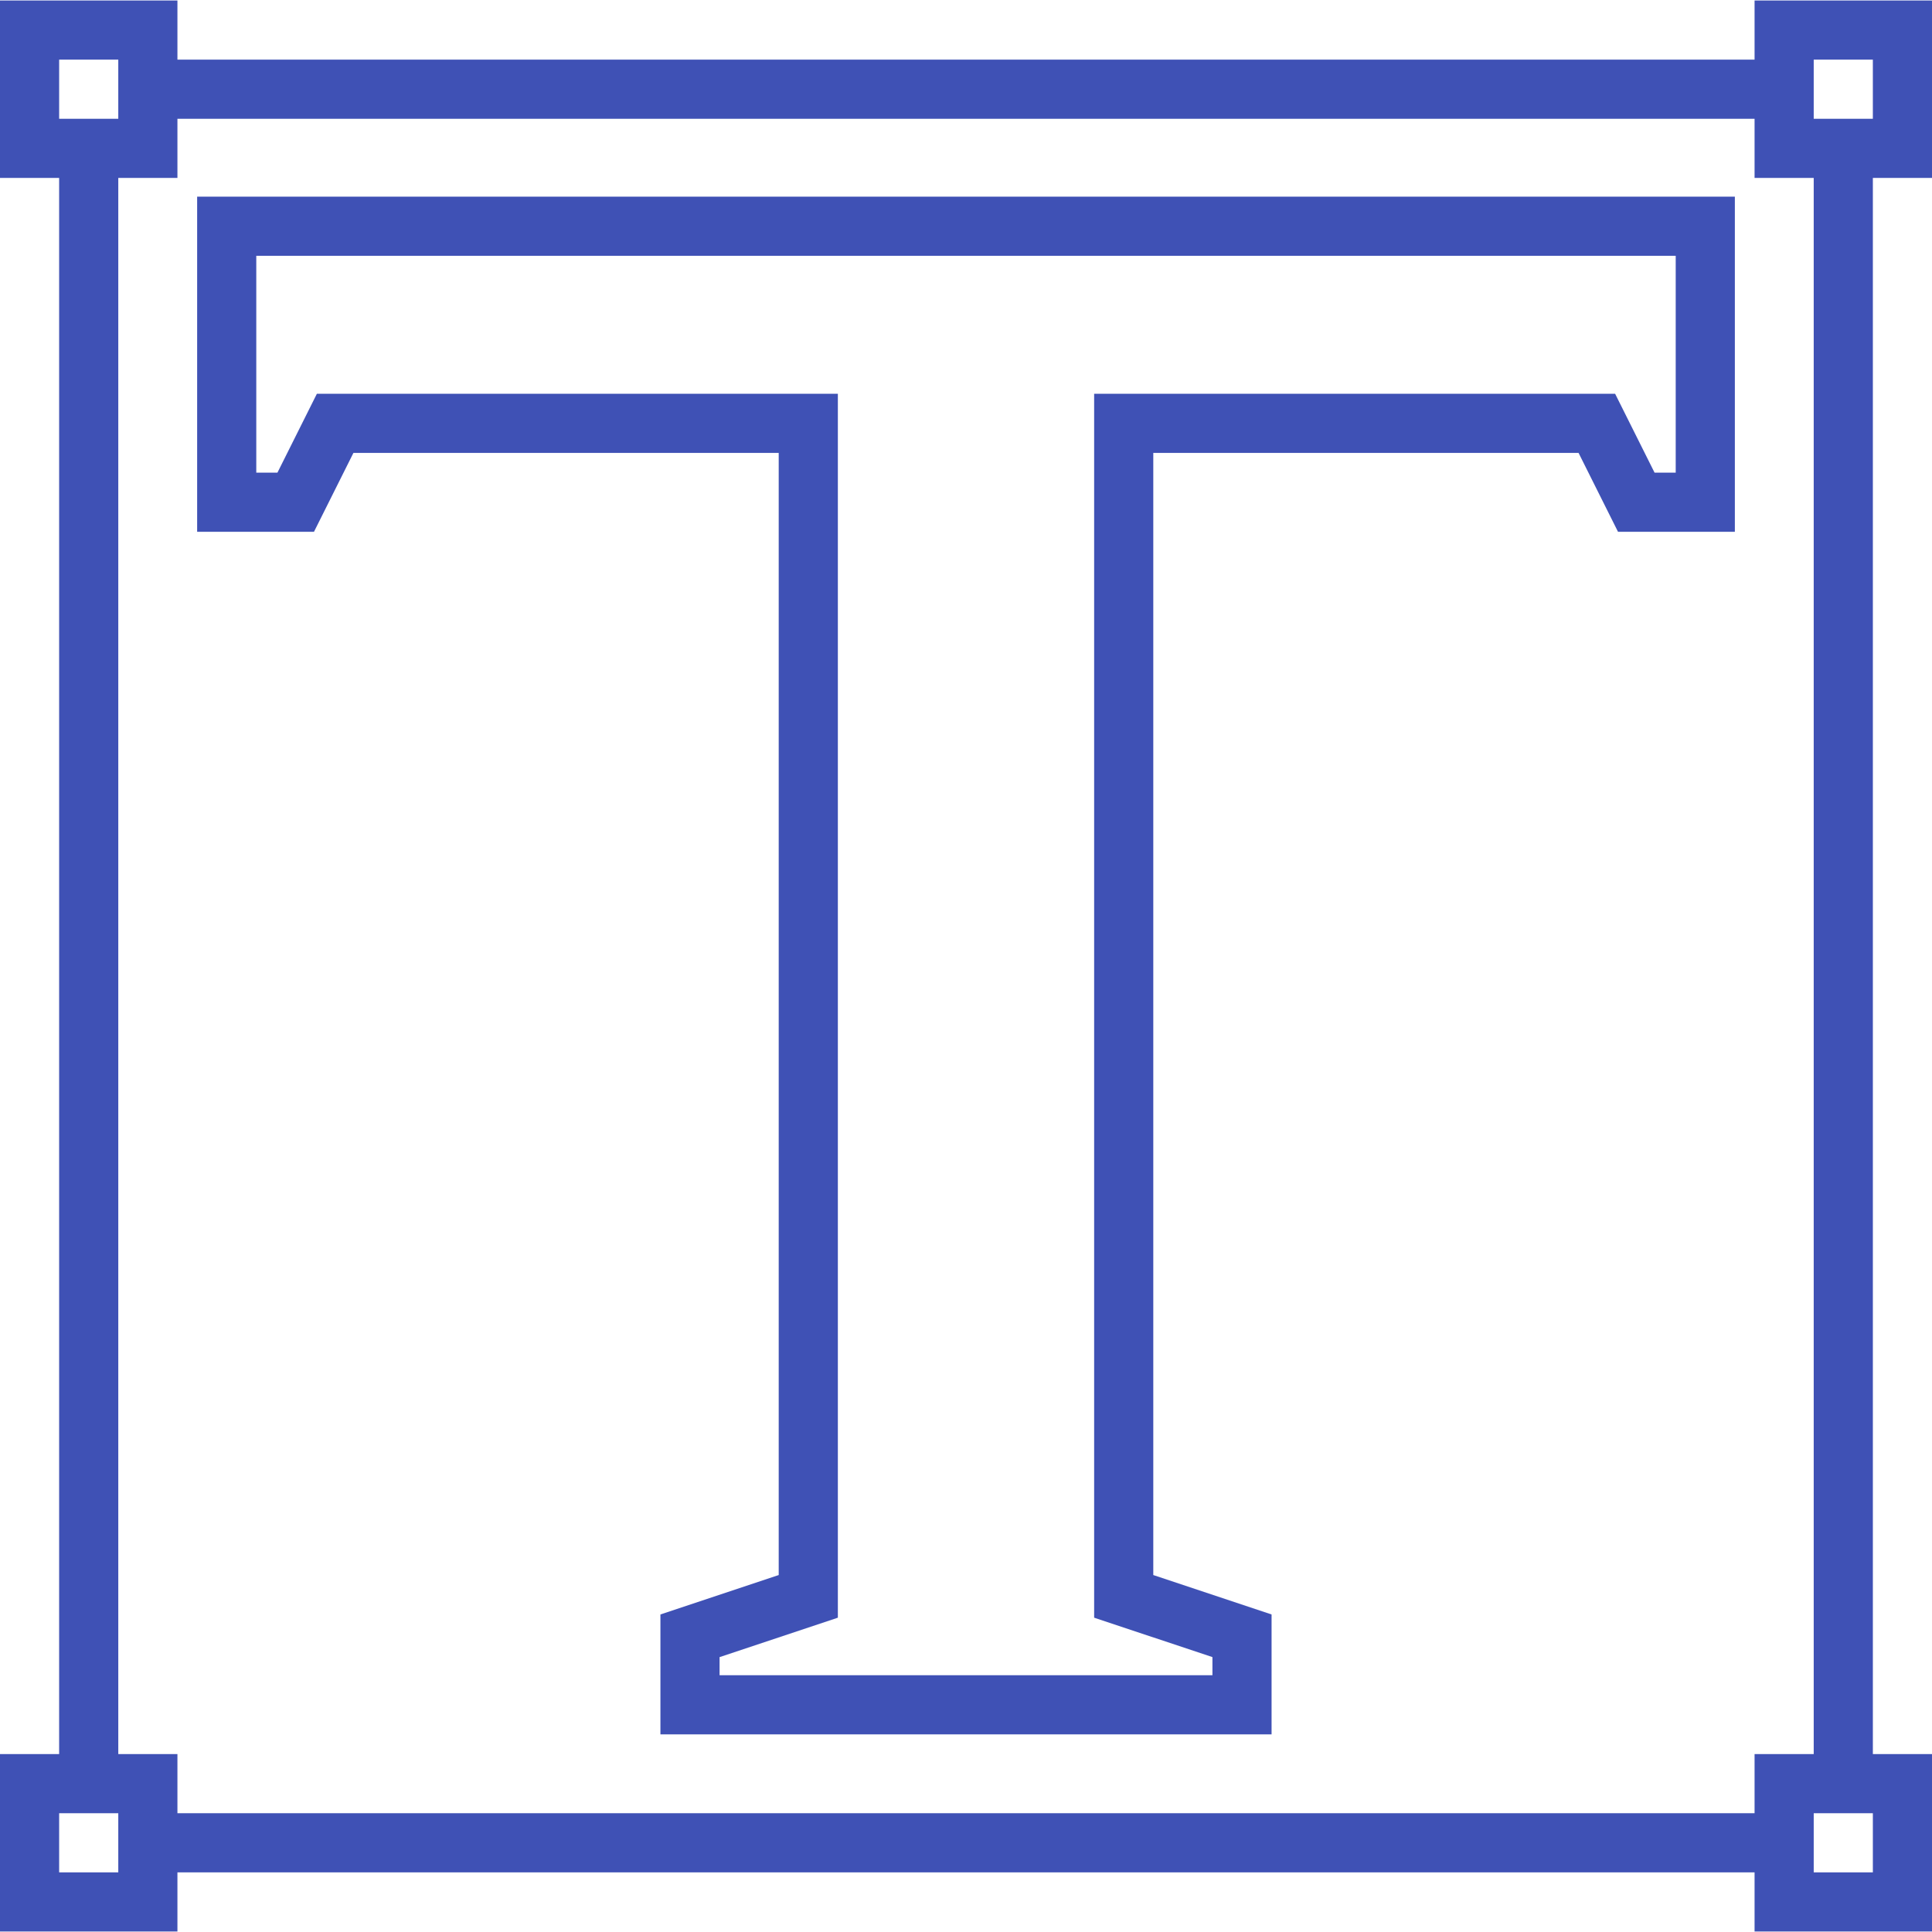
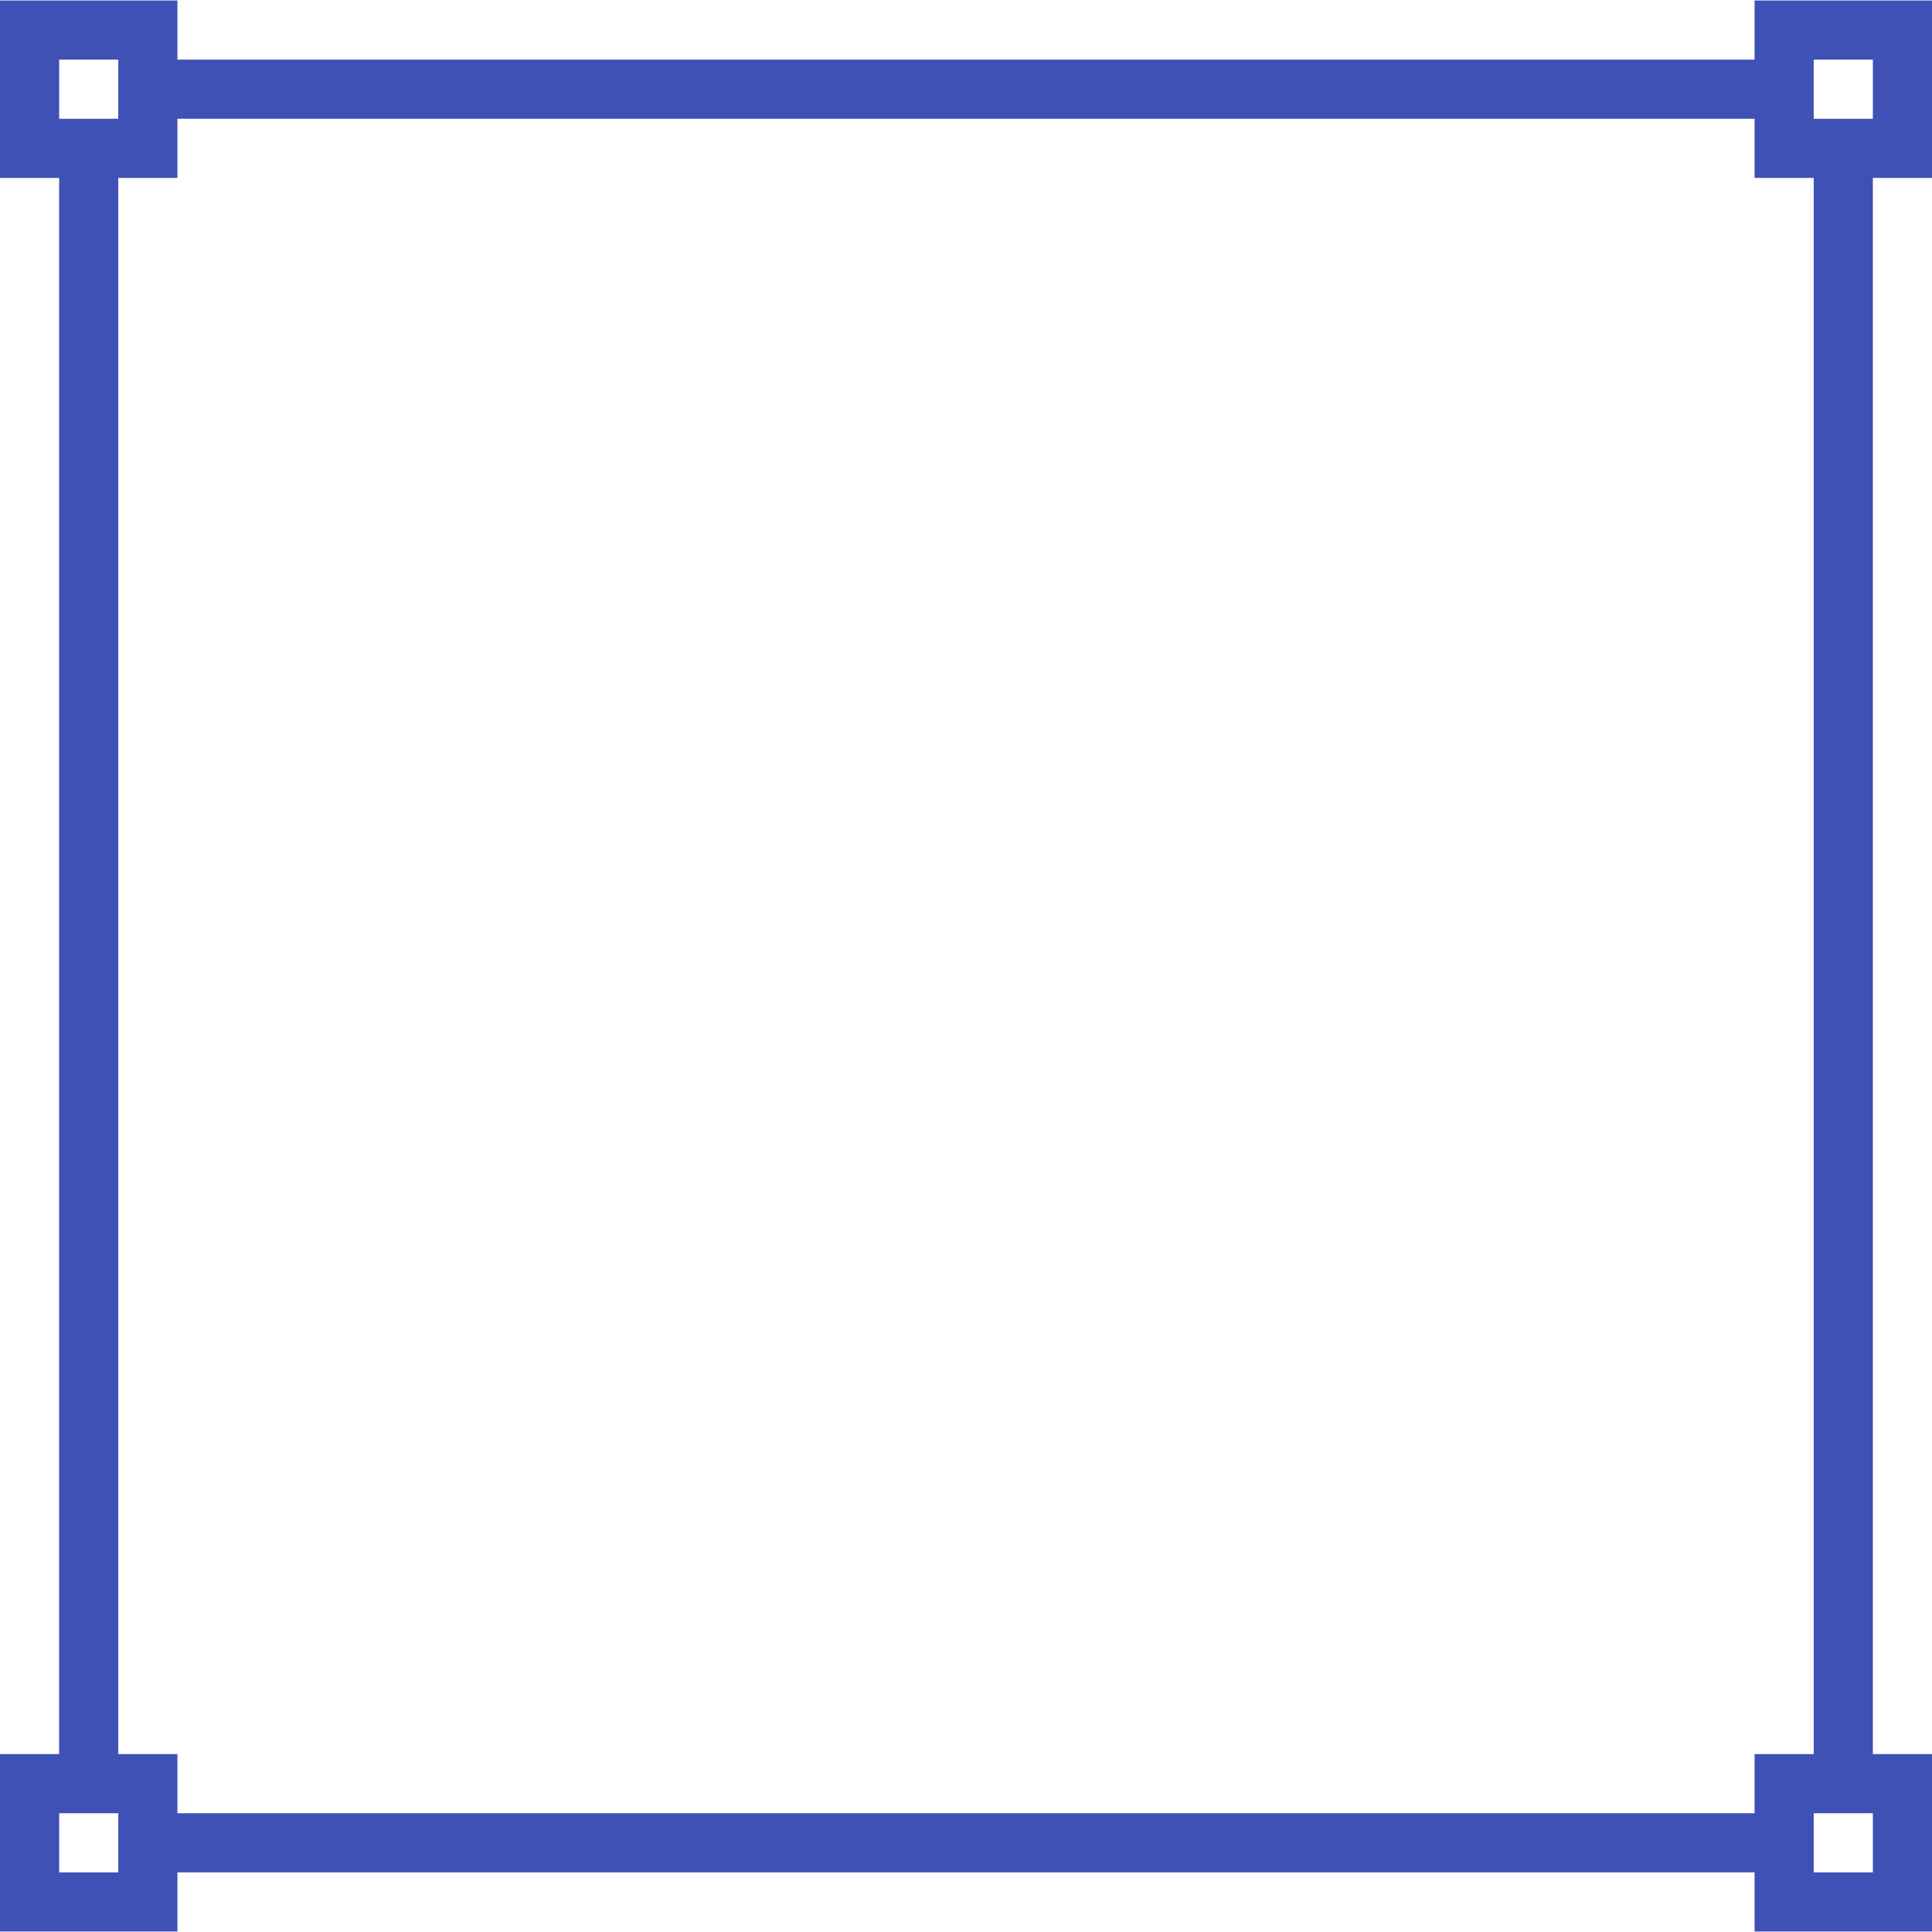
<svg xmlns="http://www.w3.org/2000/svg" version="1.1" id="Layer_1" x="0px" y="0px" viewBox="0 0 512 512" style="enable-background:new 0 0 512 512;" xml:space="preserve">
  <style type="text/css">
		path{fill:#3f51b5}
	</style>
  <g>
    <g>
-       <path d="M52.245,52.114v88.816H83.21l10.449-20.898h112.708v297.372l-31.347,10.449v31.771H336.98v-31.771l-31.347-10.449V120.033    h112.708l10.449,20.898h30.966V52.114H52.245z M444.082,125.257h-5.606l-10.449-20.898H289.959v324.343l31.347,10.449v4.8H190.694    v-4.8l31.347-10.449V104.359H83.973l-10.449,20.898h-5.606V67.788h376.163V125.257z" />
-     </g>
+       </g>
  </g>
  <g>
    <g>
      <path d="M512,47.151V0.131h-47.02v15.673H47.02V0.131H0v47.02h15.673v417.698H0v47.02h47.02v-15.673H464.98v15.673H512v-47.02    h-15.673V47.151H512z M15.673,15.804h15.673v15.673H15.673V15.804z M31.347,496.196H15.673v-15.673h15.673V496.196z     M464.98,480.522H47.02v-15.673H31.347V47.151H47.02V31.478H464.98v15.674h15.673v417.698H464.98V480.522z M496.327,496.196    h-15.673v-15.673h15.673V496.196z M480.653,31.478V15.804h15.673v15.673H480.653z" />
    </g>
  </g>
  <g>
</g>
  <g>
</g>
  <g>
</g>
  <g>
</g>
  <g>
</g>
  <g>
</g>
  <g>
</g>
  <g>
</g>
  <g>
</g>
  <g>
</g>
  <g>
</g>
  <g>
</g>
  <g>
</g>
  <g>
</g>
  <g>
</g>
</svg>